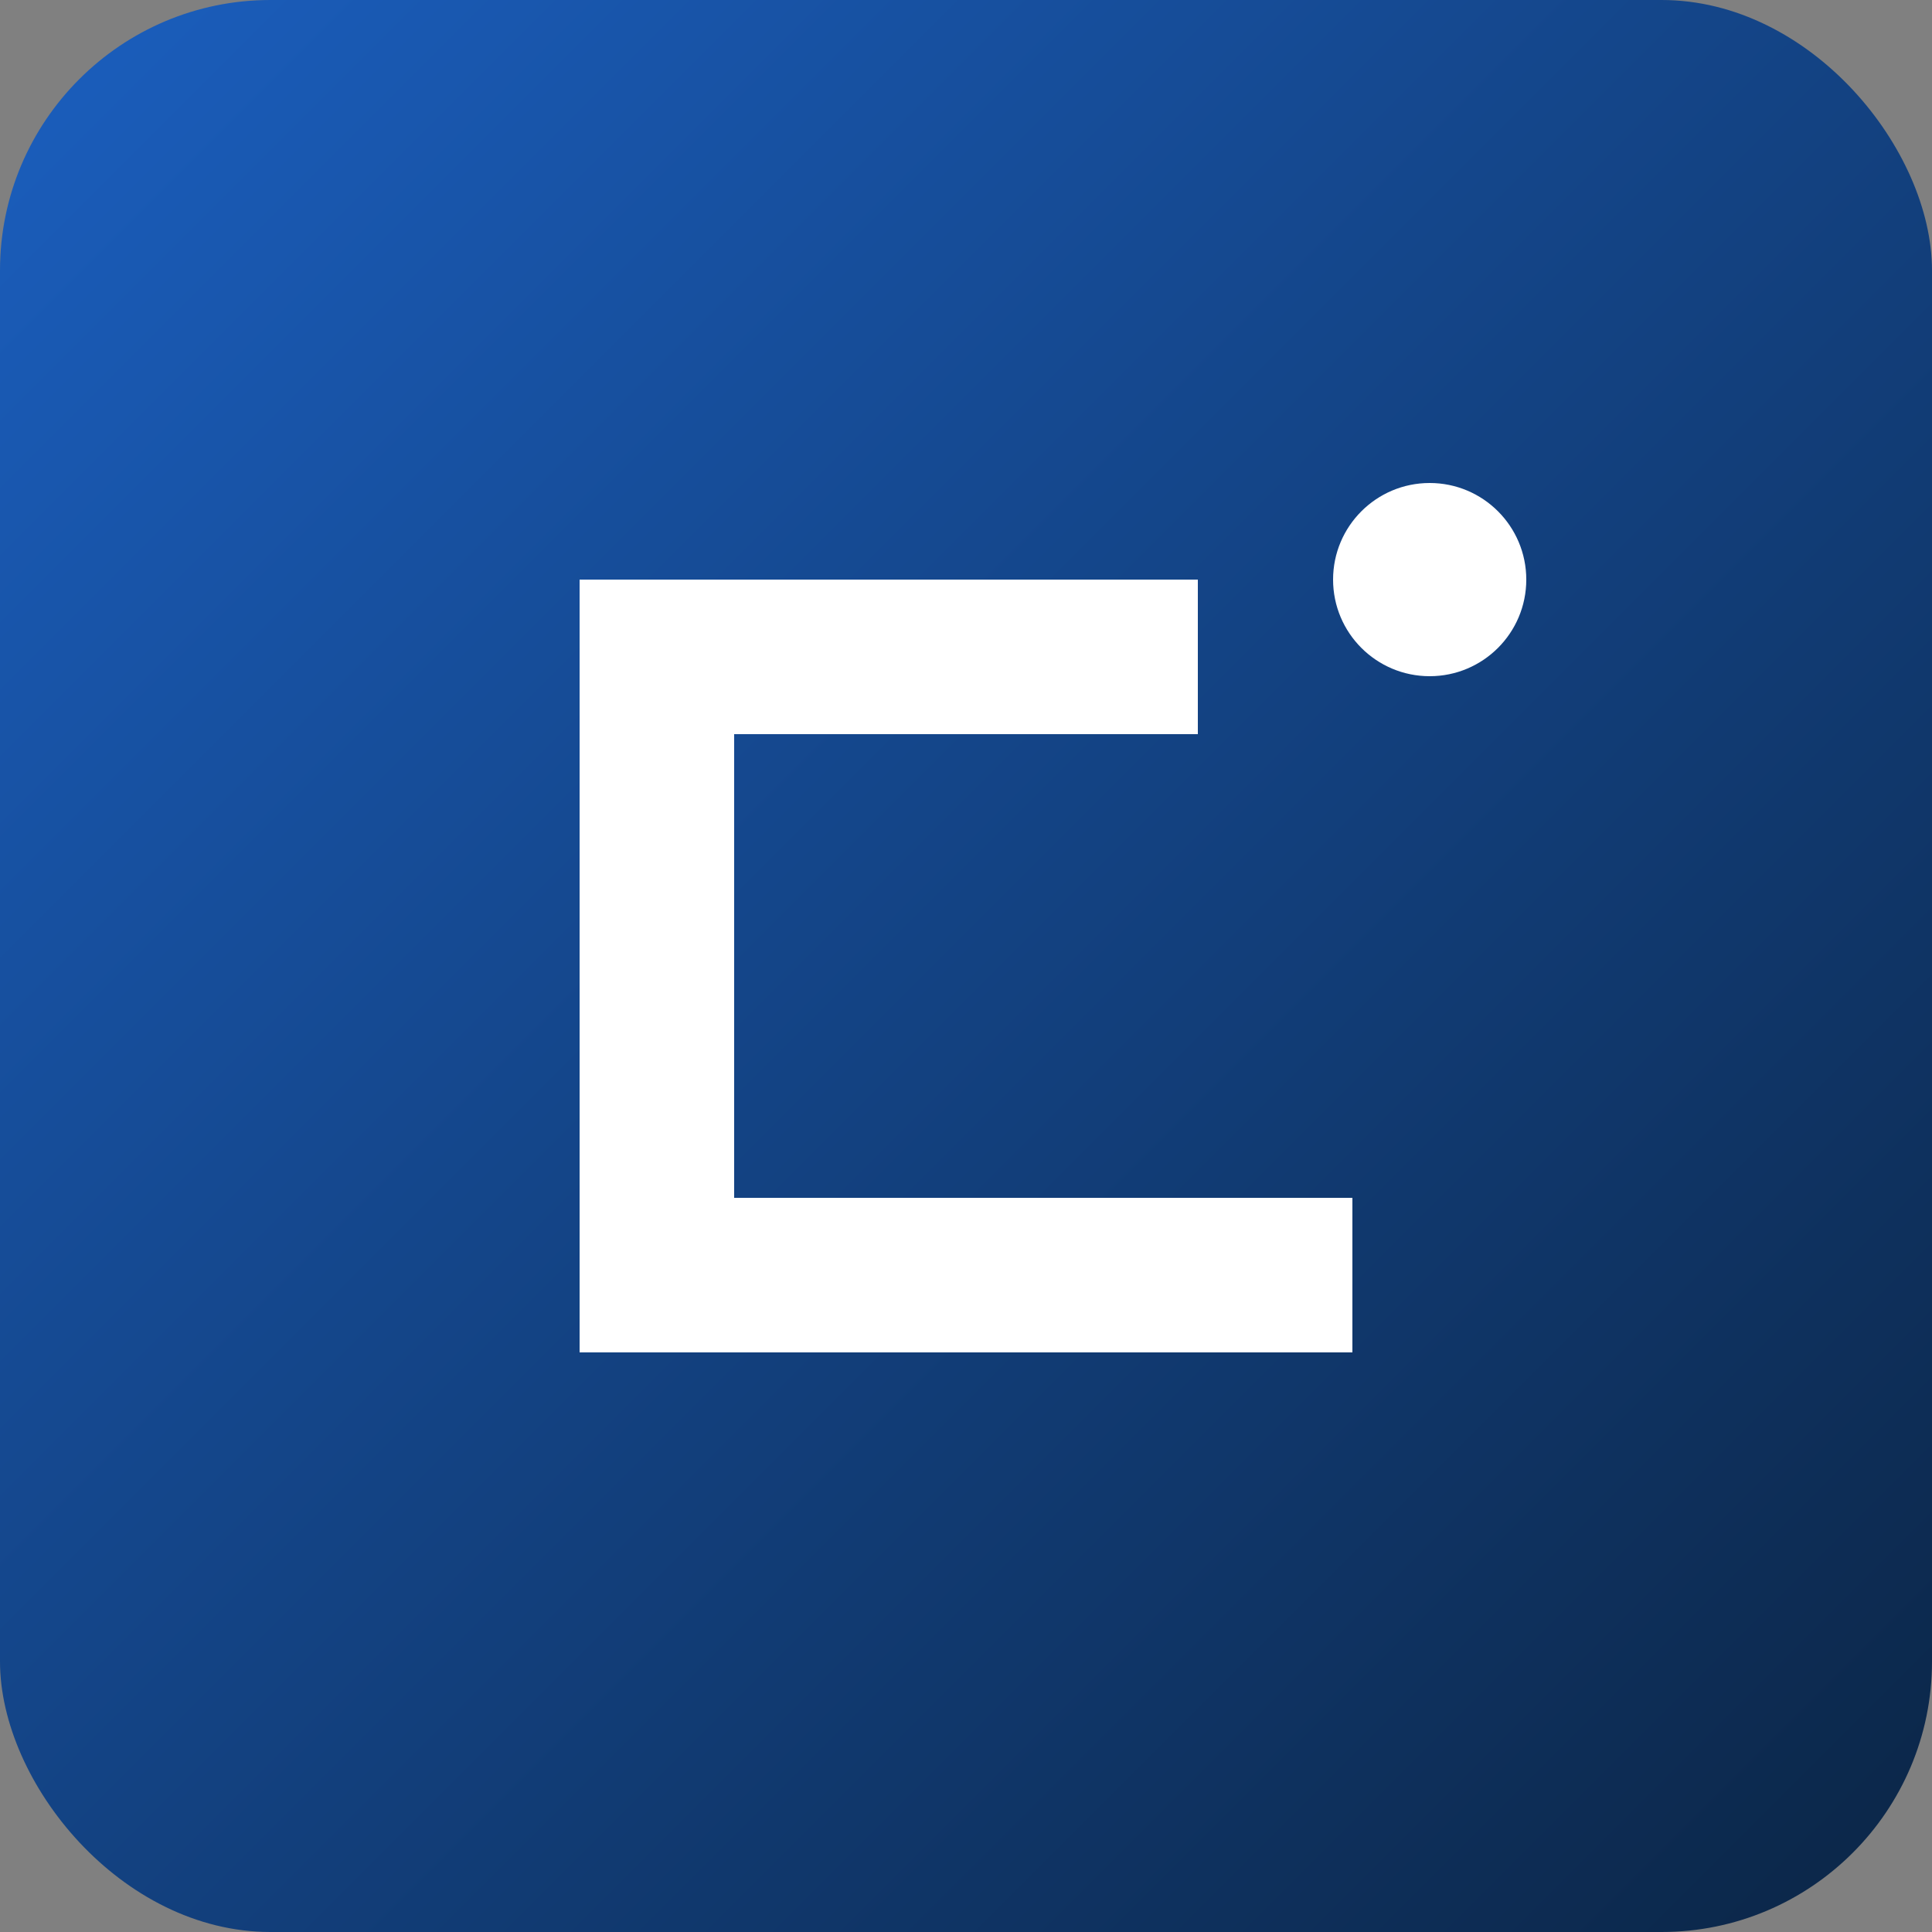
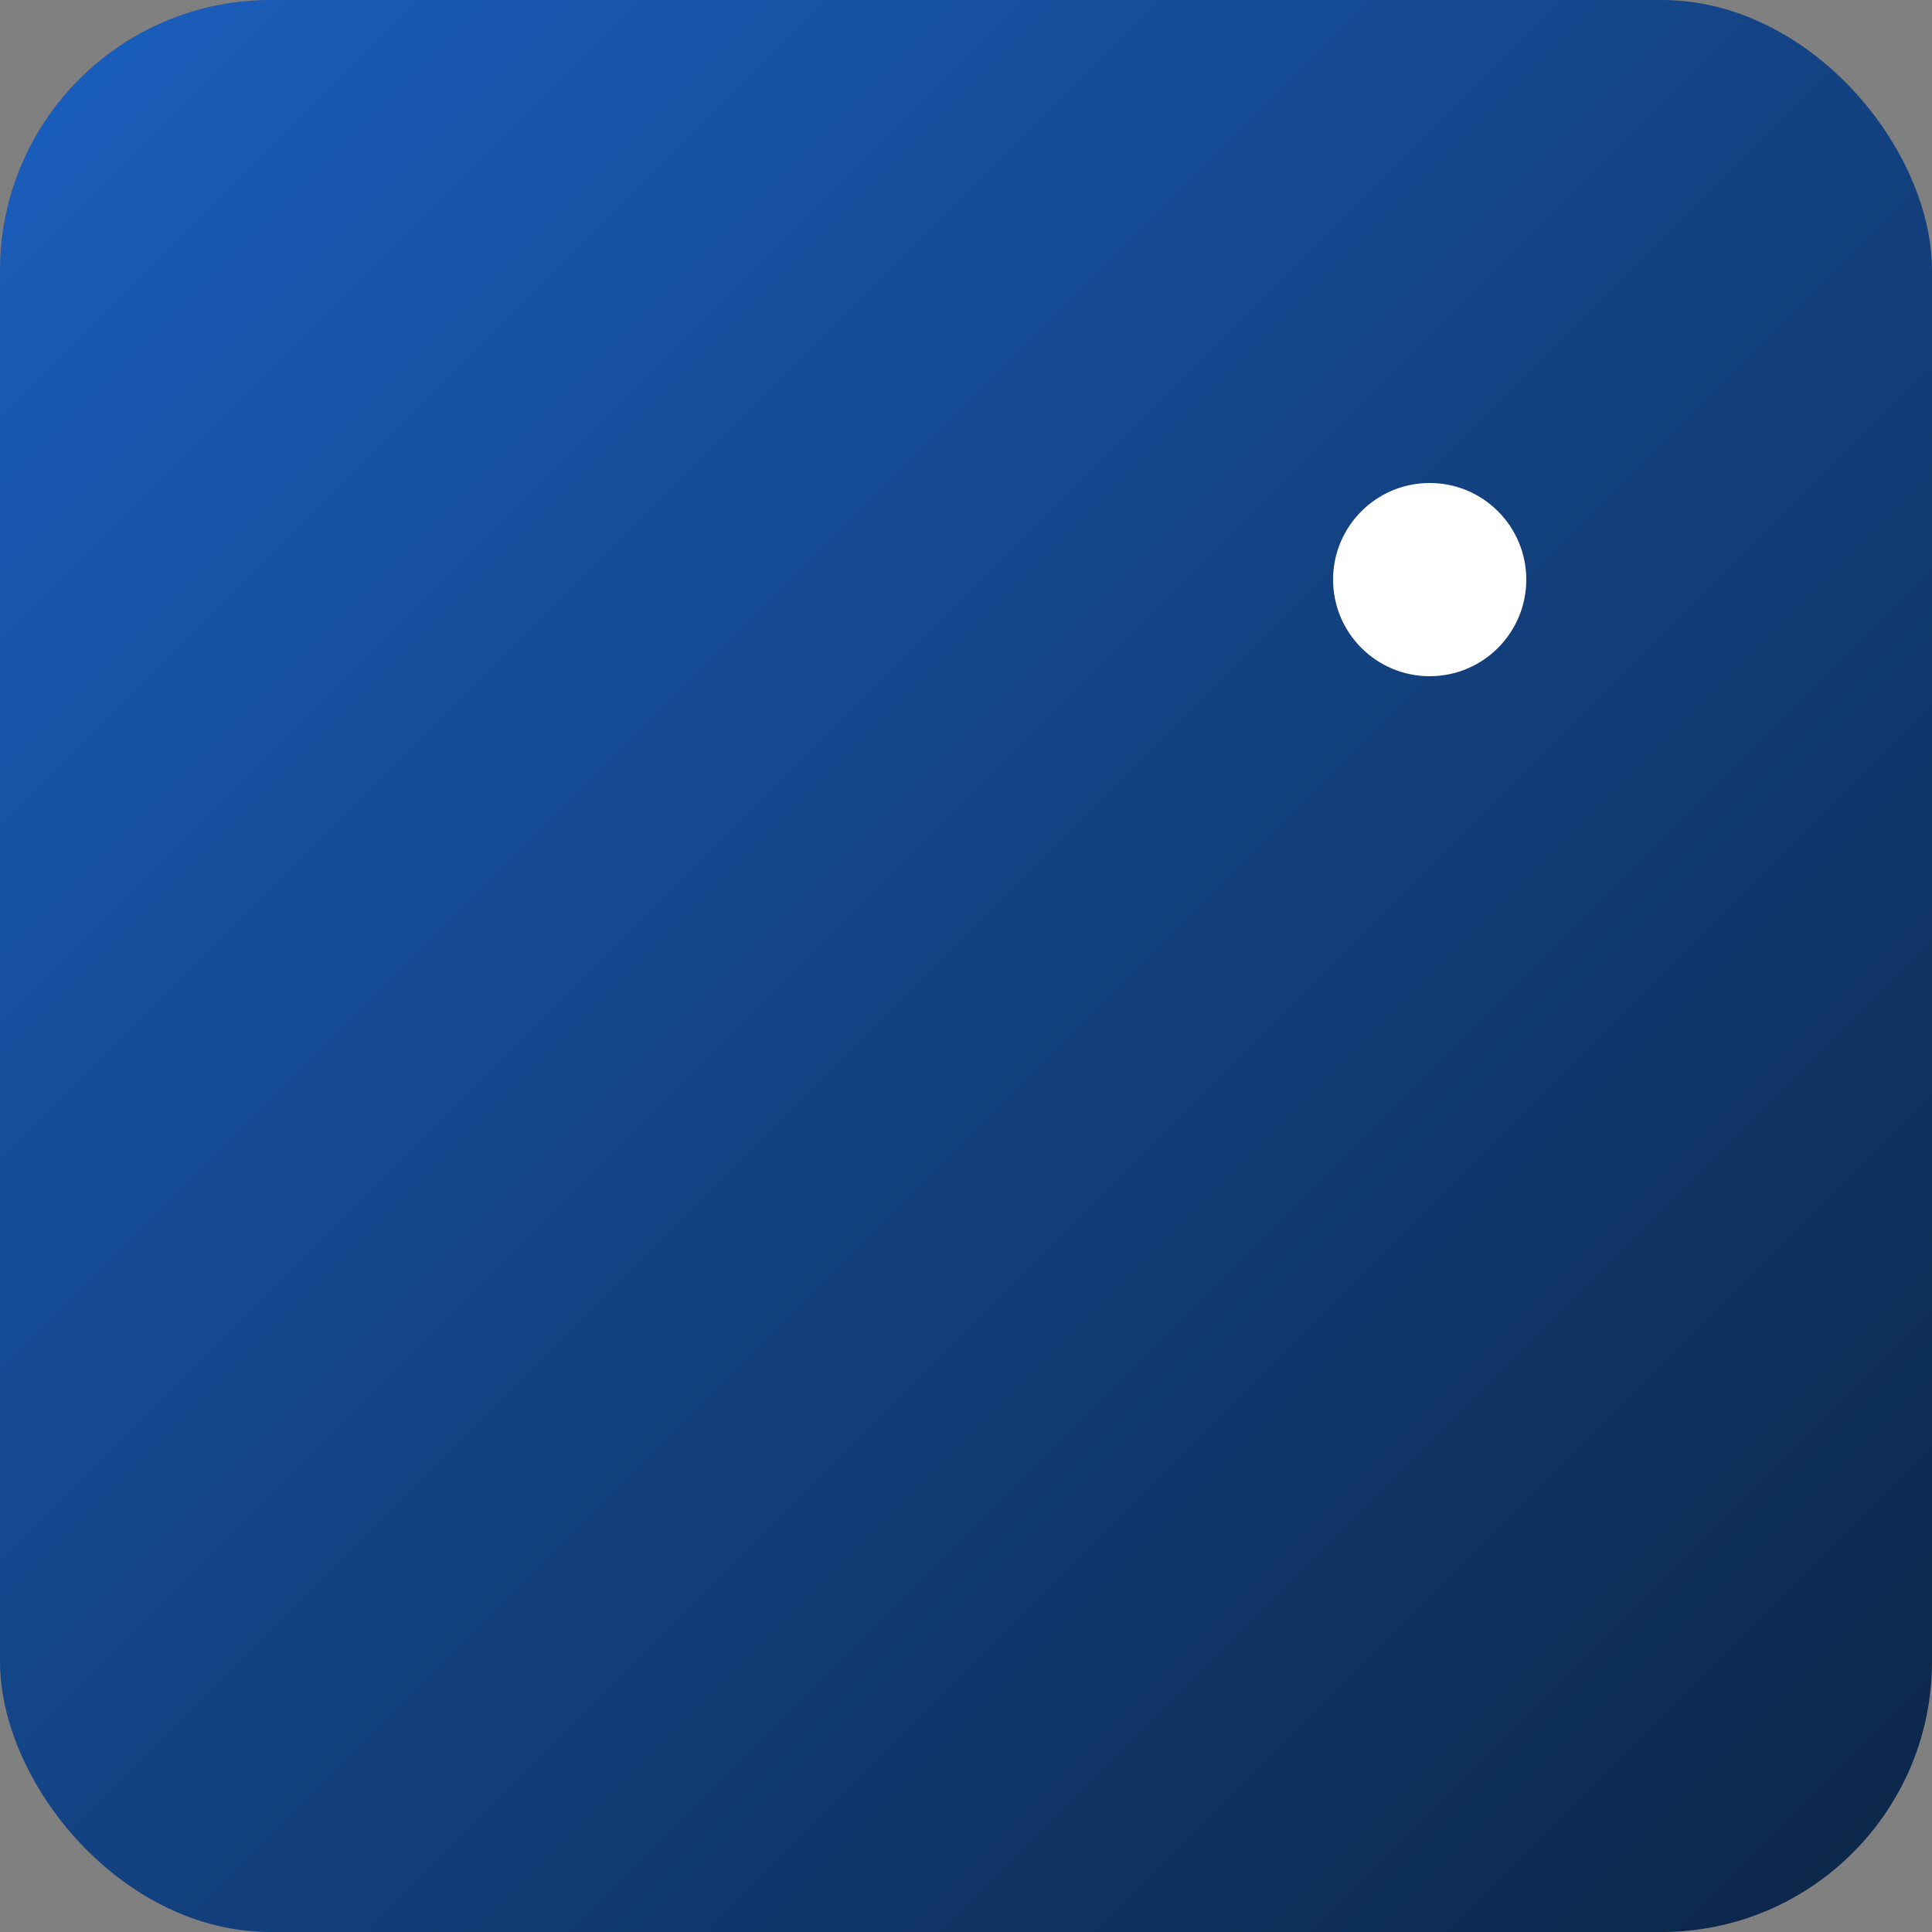
<svg xmlns="http://www.w3.org/2000/svg" width="200" height="200" viewBox="0 0 200 200">
  <rect x="0" y="0" width="200" height="200" fill="#808080" stroke="none" />
  <defs>
    <linearGradient id="g" x1="0" x2="1" y1="0" y2="1">
      <stop offset="0" stop-color="#1B5FBF" />
      <stop offset="1" stop-color="#0B2545" />
    </linearGradient>
  </defs>
  <rect width="200" height="200" rx="28" fill="url(#g)" />
  <g fill="#fff">
-     <path d="M60 140h80v-16H76V76h48V60H60z" />
    <circle cx="148" cy="60" r="10" />
  </g>
  <title>深北电力</title>
  <desc>简洁方形渐变底的 S 图形 Logo 占位</desc>
</svg>